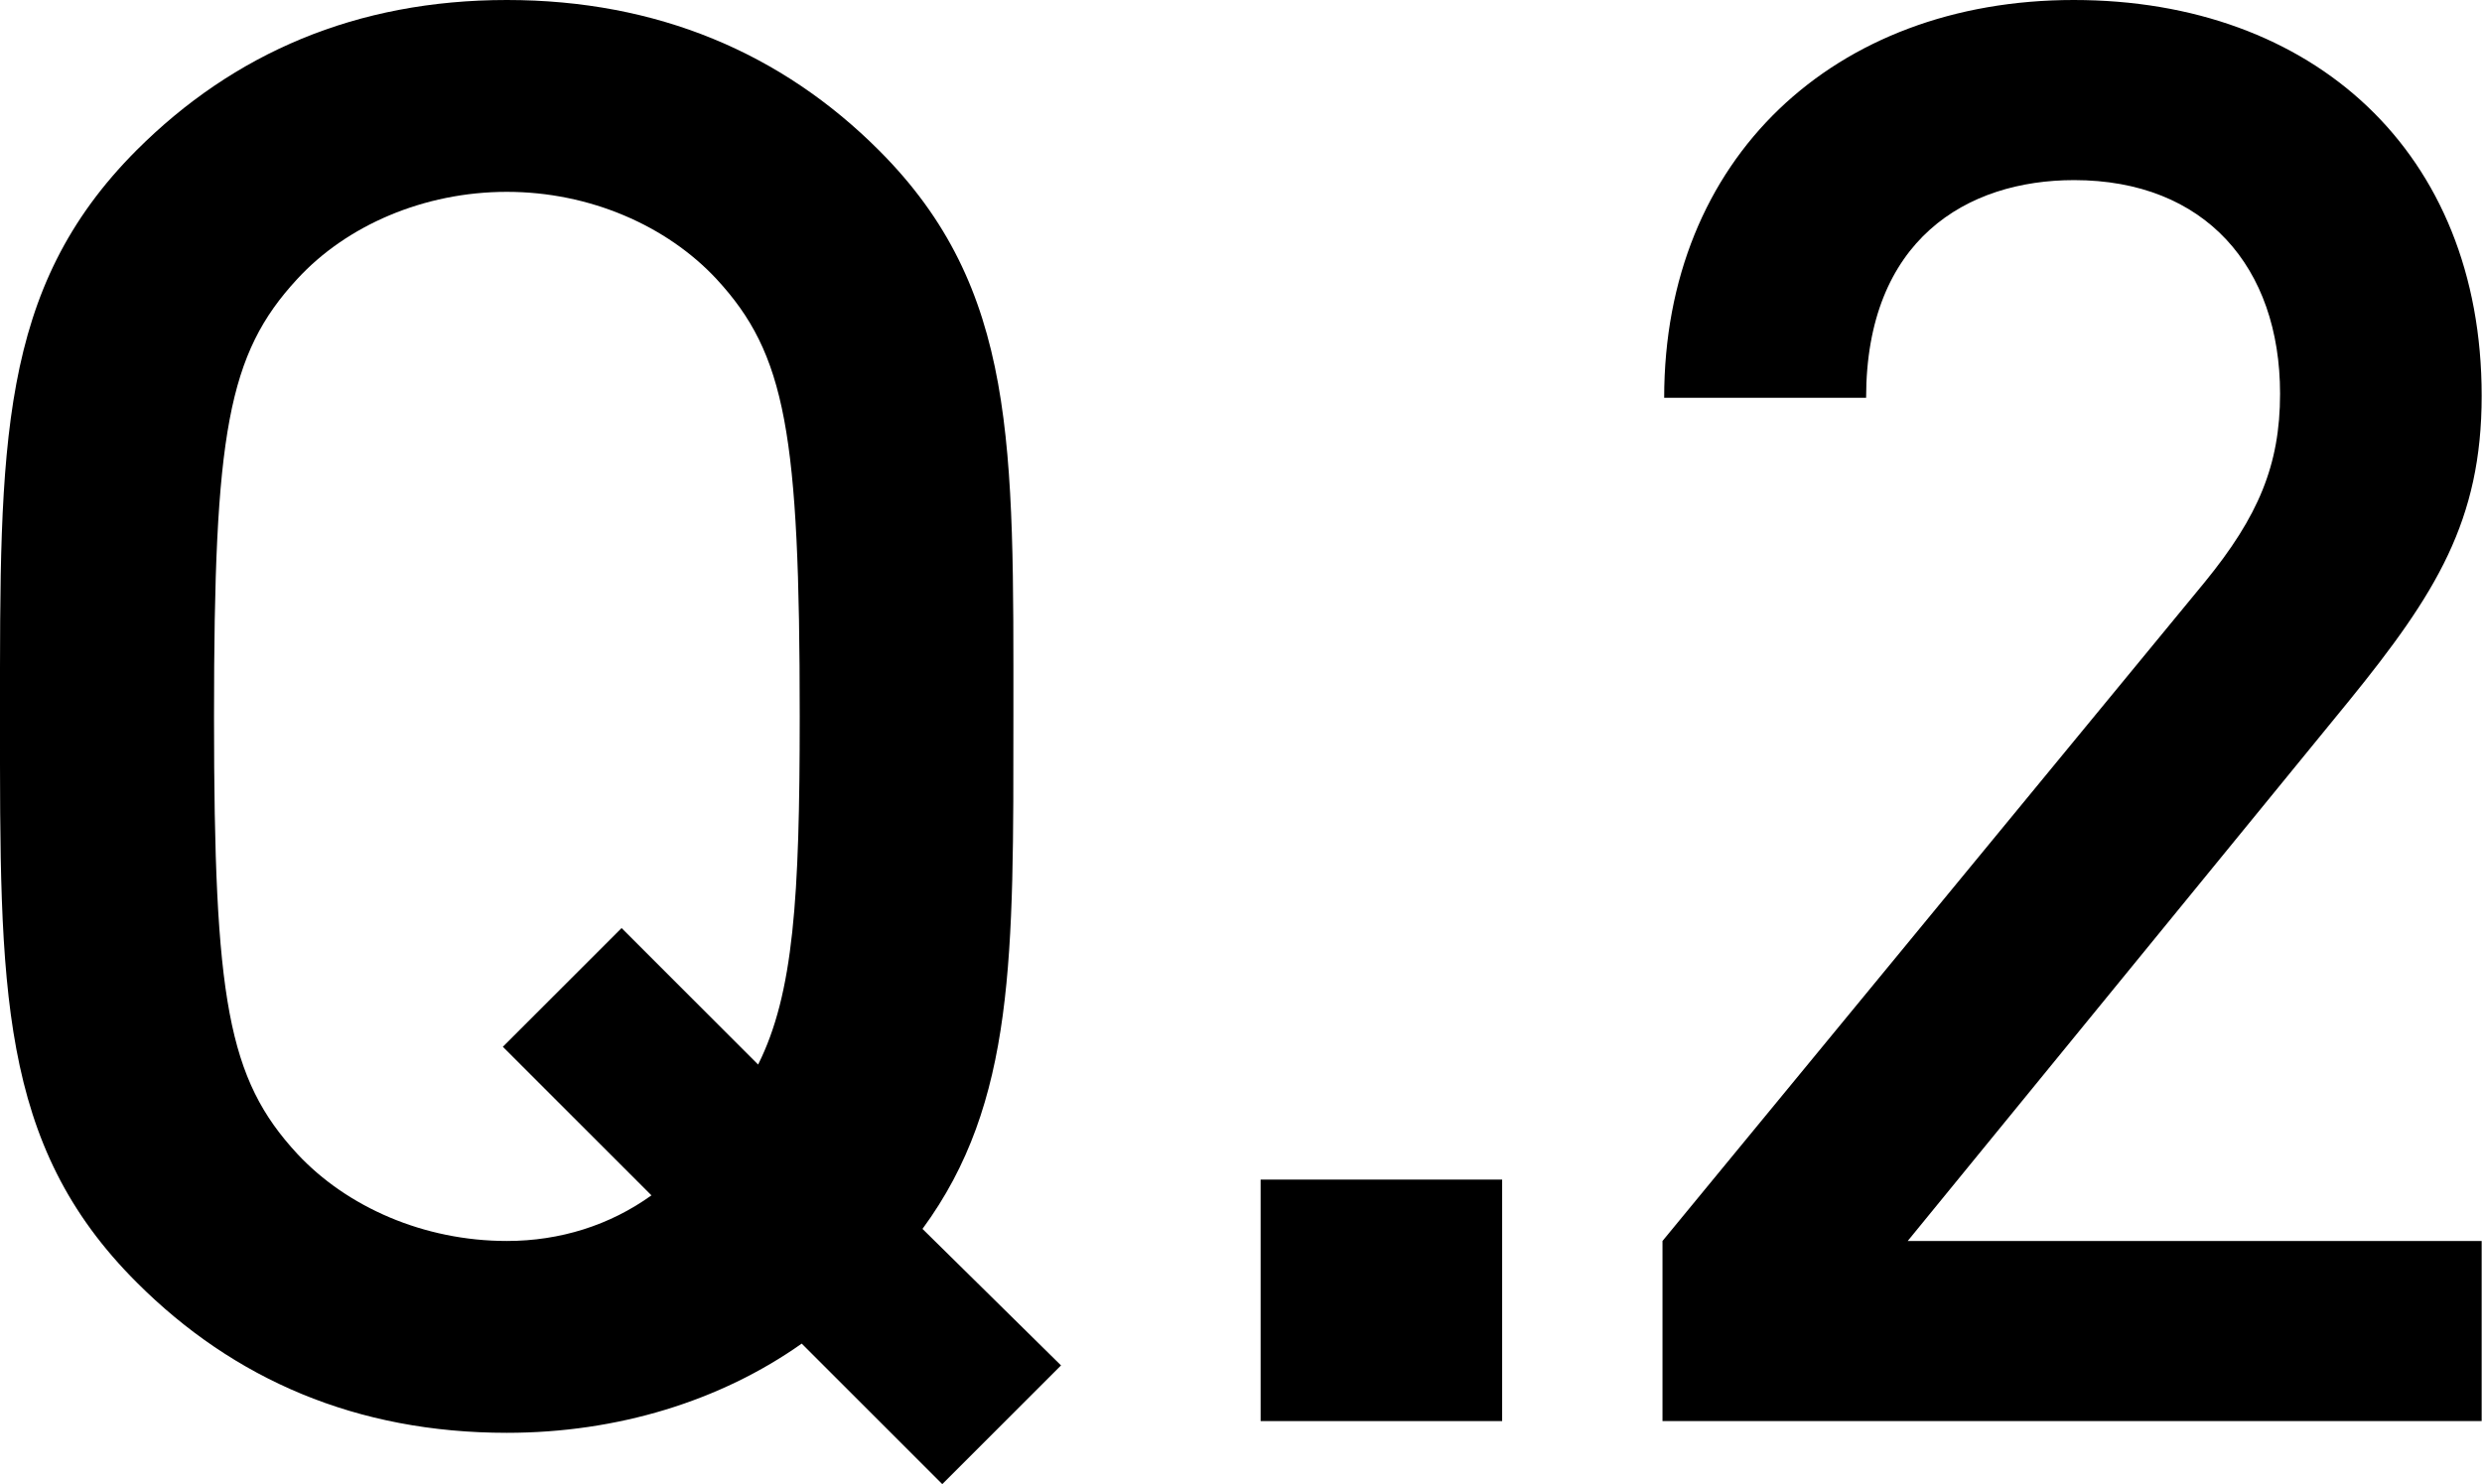
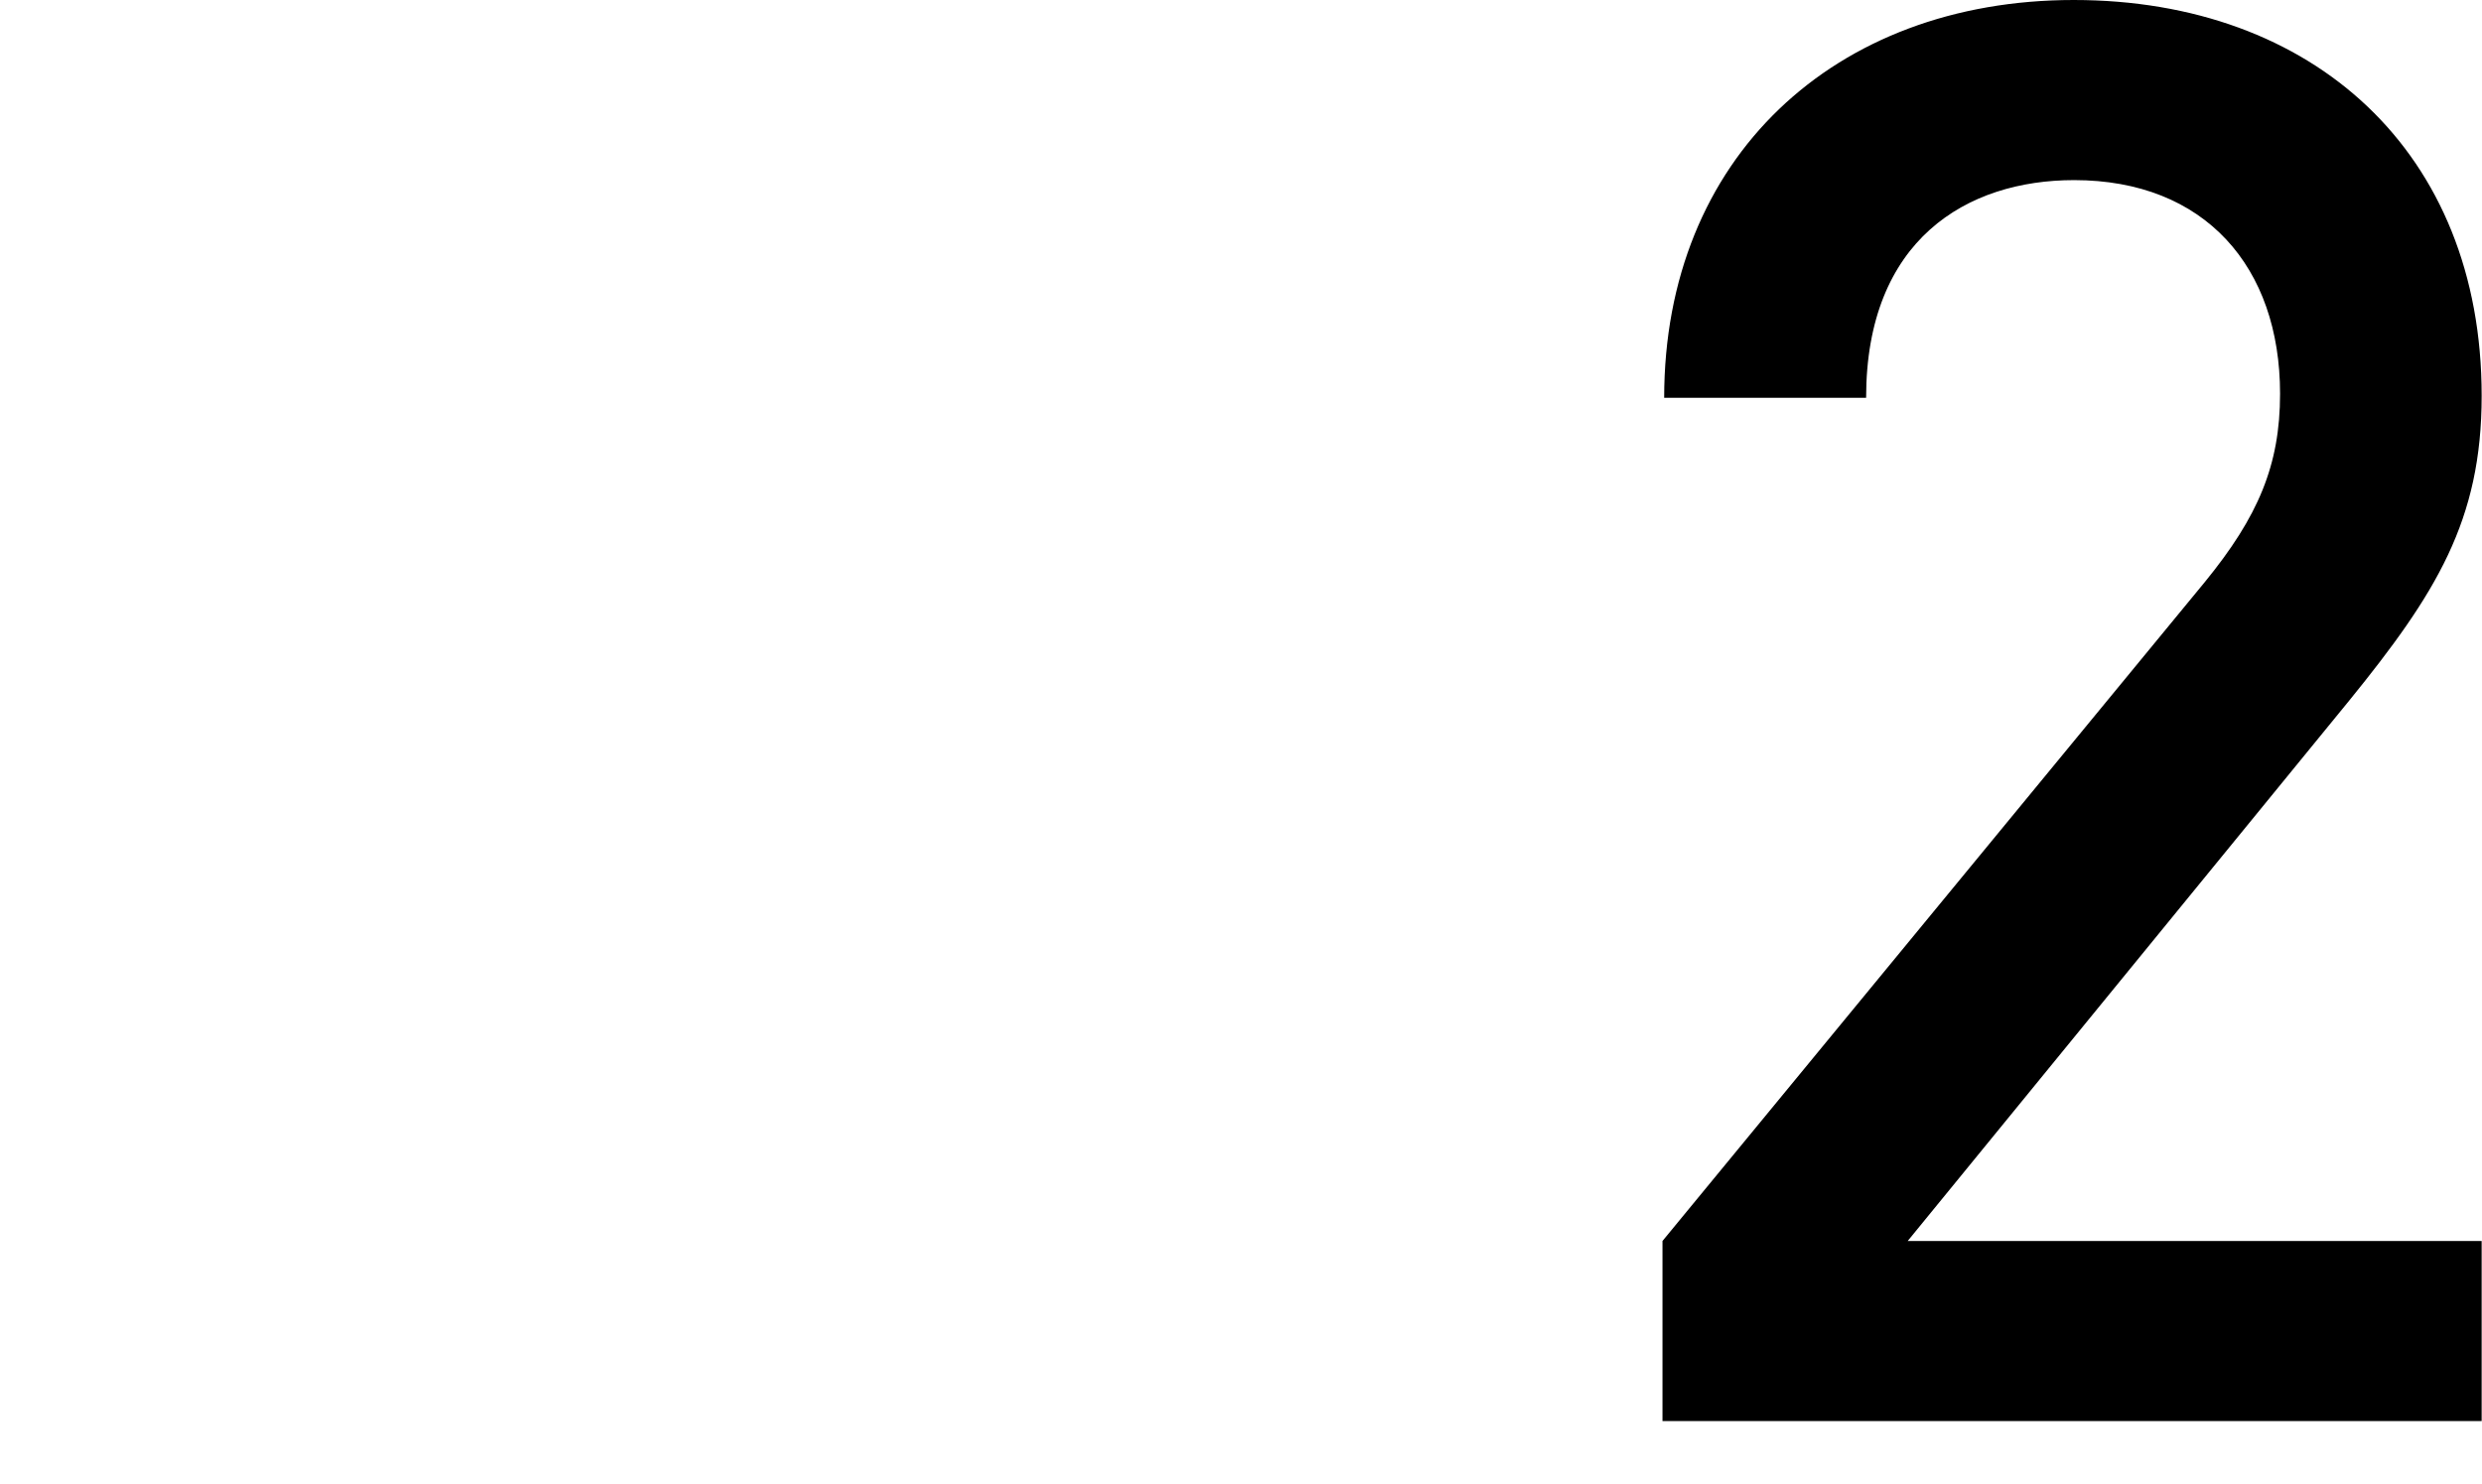
<svg xmlns="http://www.w3.org/2000/svg" id="_レイヤー_2" viewBox="0 0 73.99 44.25">
  <g id="_作業">
    <g>
-       <path d="M28.09,44.25l-4.19-4.19c-2.42,1.71-5.49,2.66-8.79,2.66-4.48,0-8.14-1.59-11.03-4.48C-.06,34.11,0,29.44,0,21.36S-.06,8.62,4.07,4.48C6.96,1.59,10.62,0,15.11,0s8.2,1.59,11.09,4.48c4.13,4.13,4.01,8.79,4.01,16.88,0,7.14,.06,11.51-2.71,15.28l4.13,4.07-3.54,3.54ZM21.36,8.32c-1.48-1.59-3.78-2.6-6.25-2.6s-4.78,1-6.25,2.6c-2.07,2.24-2.48,4.6-2.48,13.04s.41,10.8,2.48,13.04c1.48,1.59,3.78,2.6,6.25,2.6,1.59,0,3.07-.47,4.31-1.36l-4.43-4.43,3.54-3.54,4.07,4.07c1.06-2.12,1.24-4.96,1.24-10.38,0-8.44-.41-10.8-2.48-13.04Z" />
-       <path d="M37.58,42.37v-7.2h7.2v7.2h-7.2Z" />
      <path d="M49.56,42.37v-5.37l16.17-19.65c1.59-1.95,2.24-3.48,2.24-5.61,0-3.78-2.24-6.37-6.14-6.37-3.19,0-6.2,1.77-6.2,6.49h-6.02c0-7.14,5.07-11.86,12.21-11.86s12.16,4.54,12.16,11.8c0,3.72-1.36,5.9-3.95,9.09l-13.16,16.11h17.11v5.37h-24.43Z" />
    </g>
  </g>
</svg>